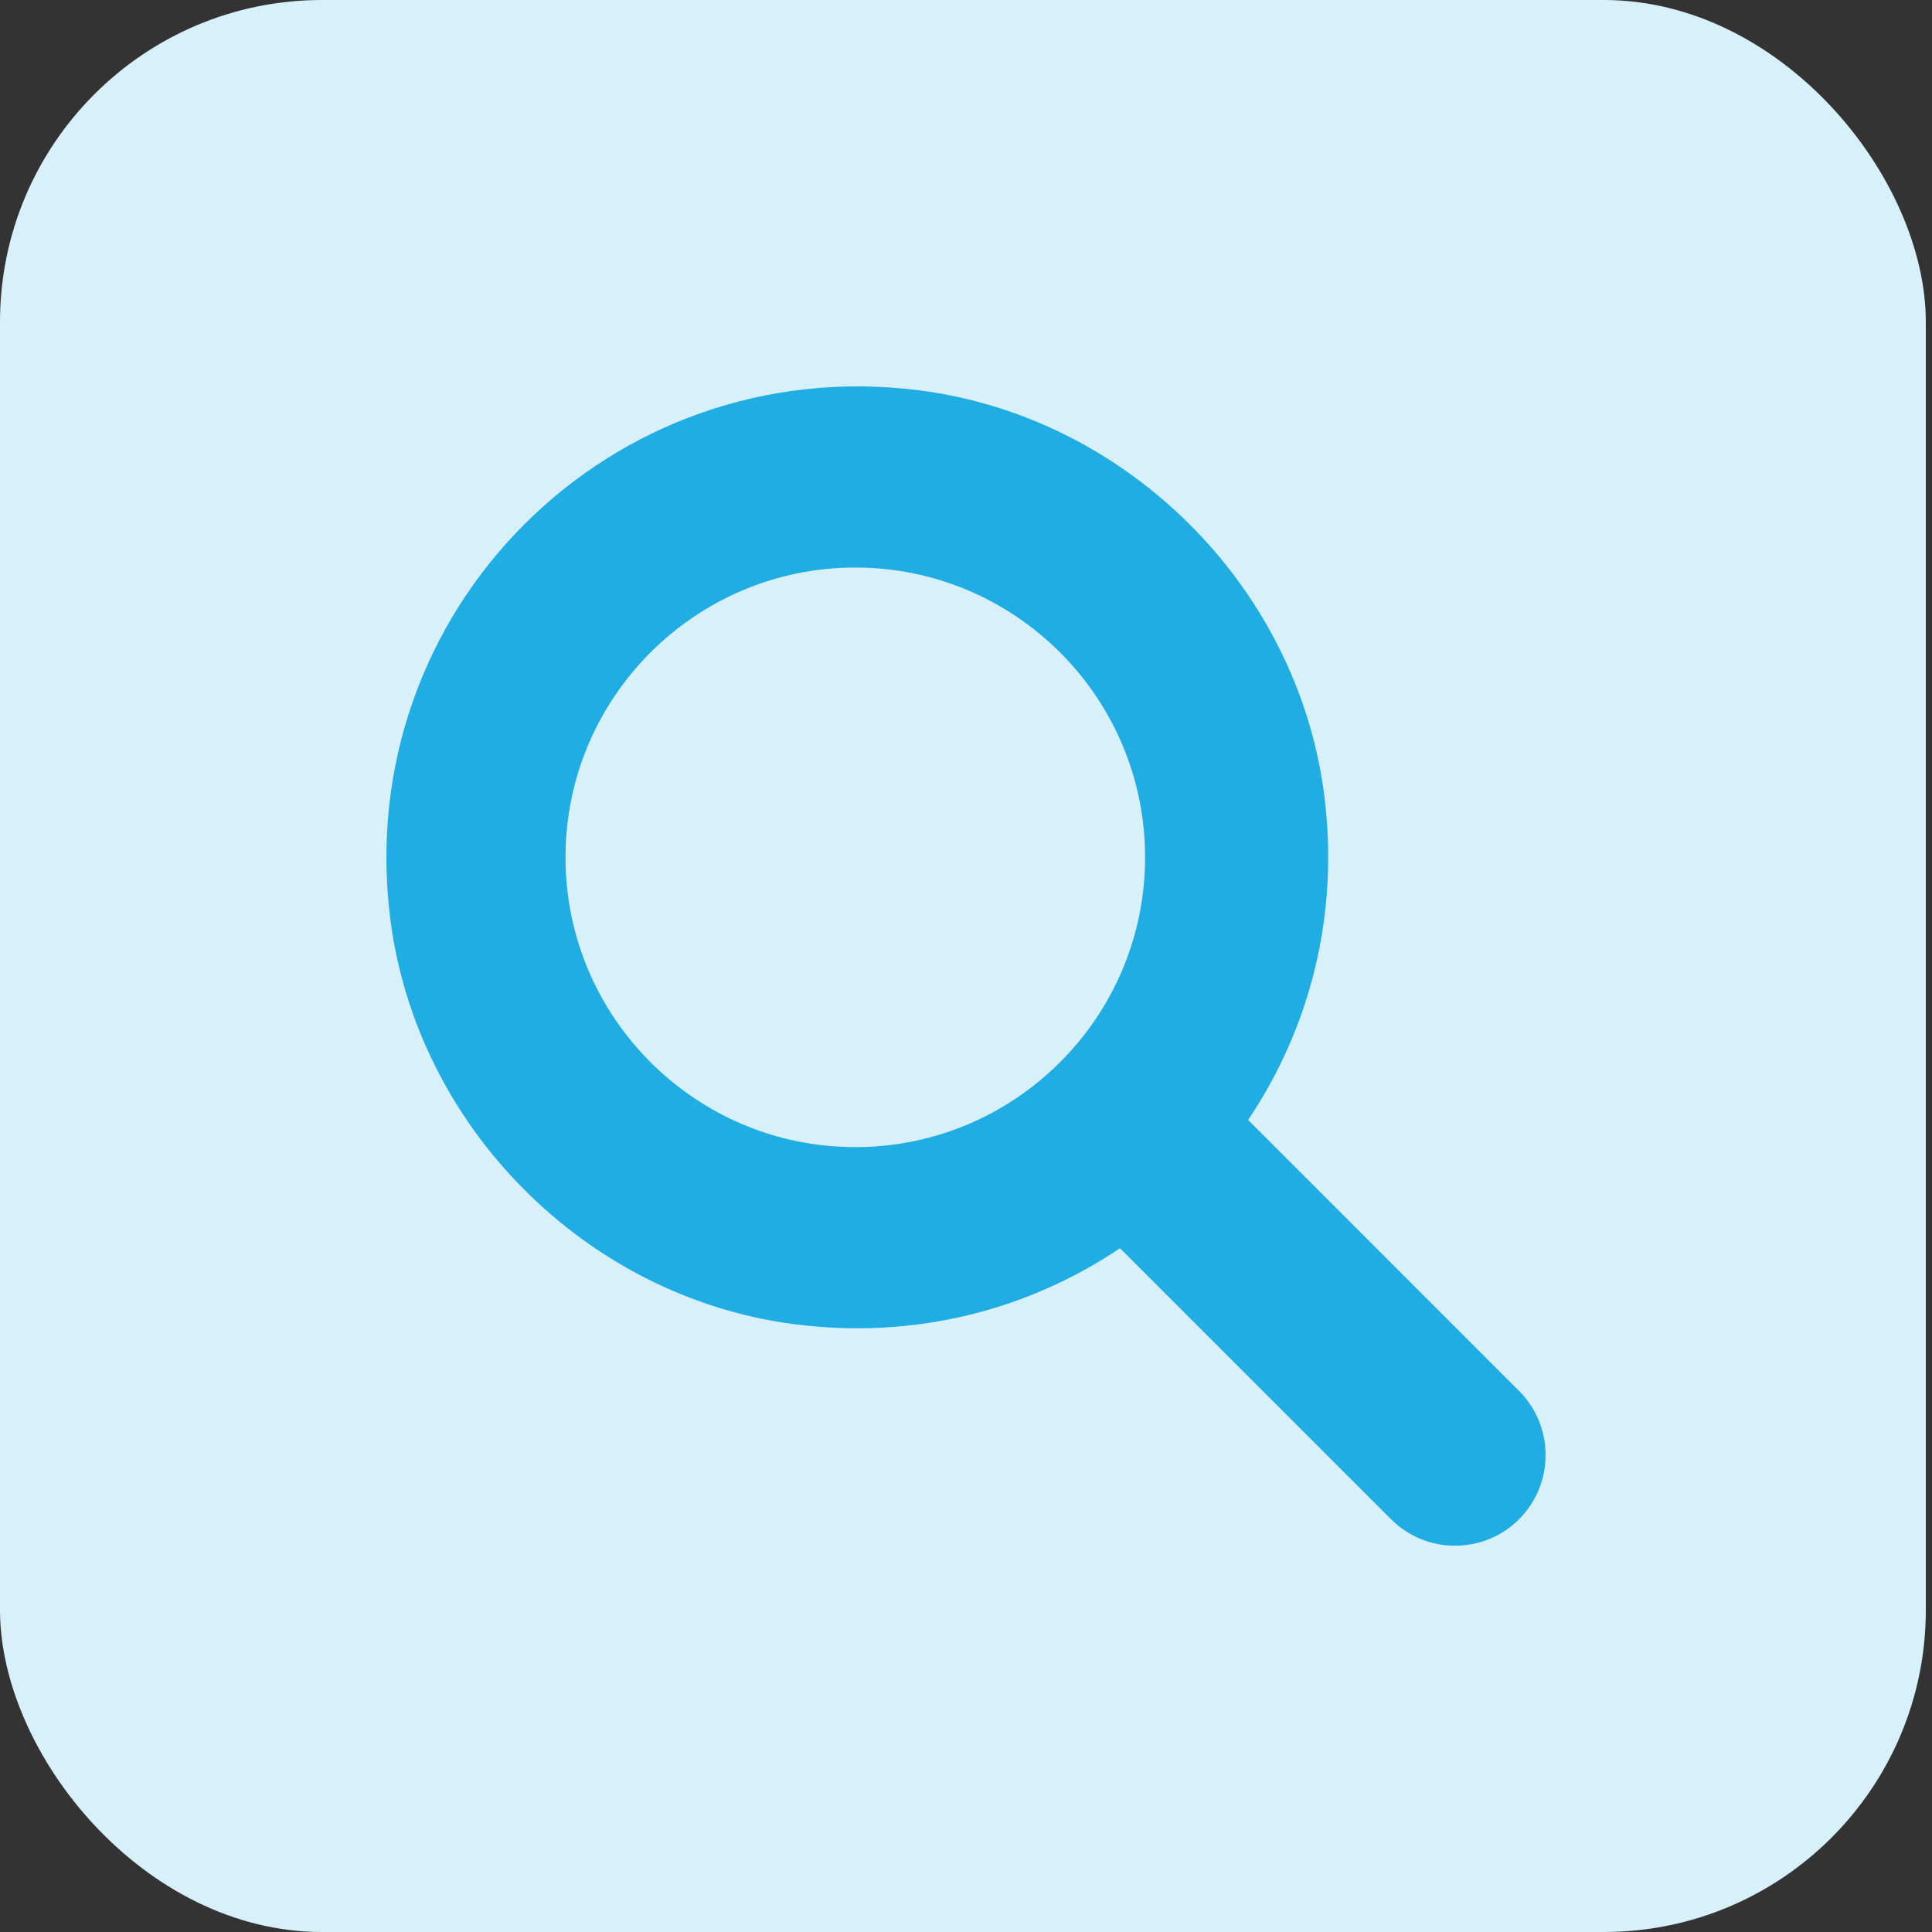
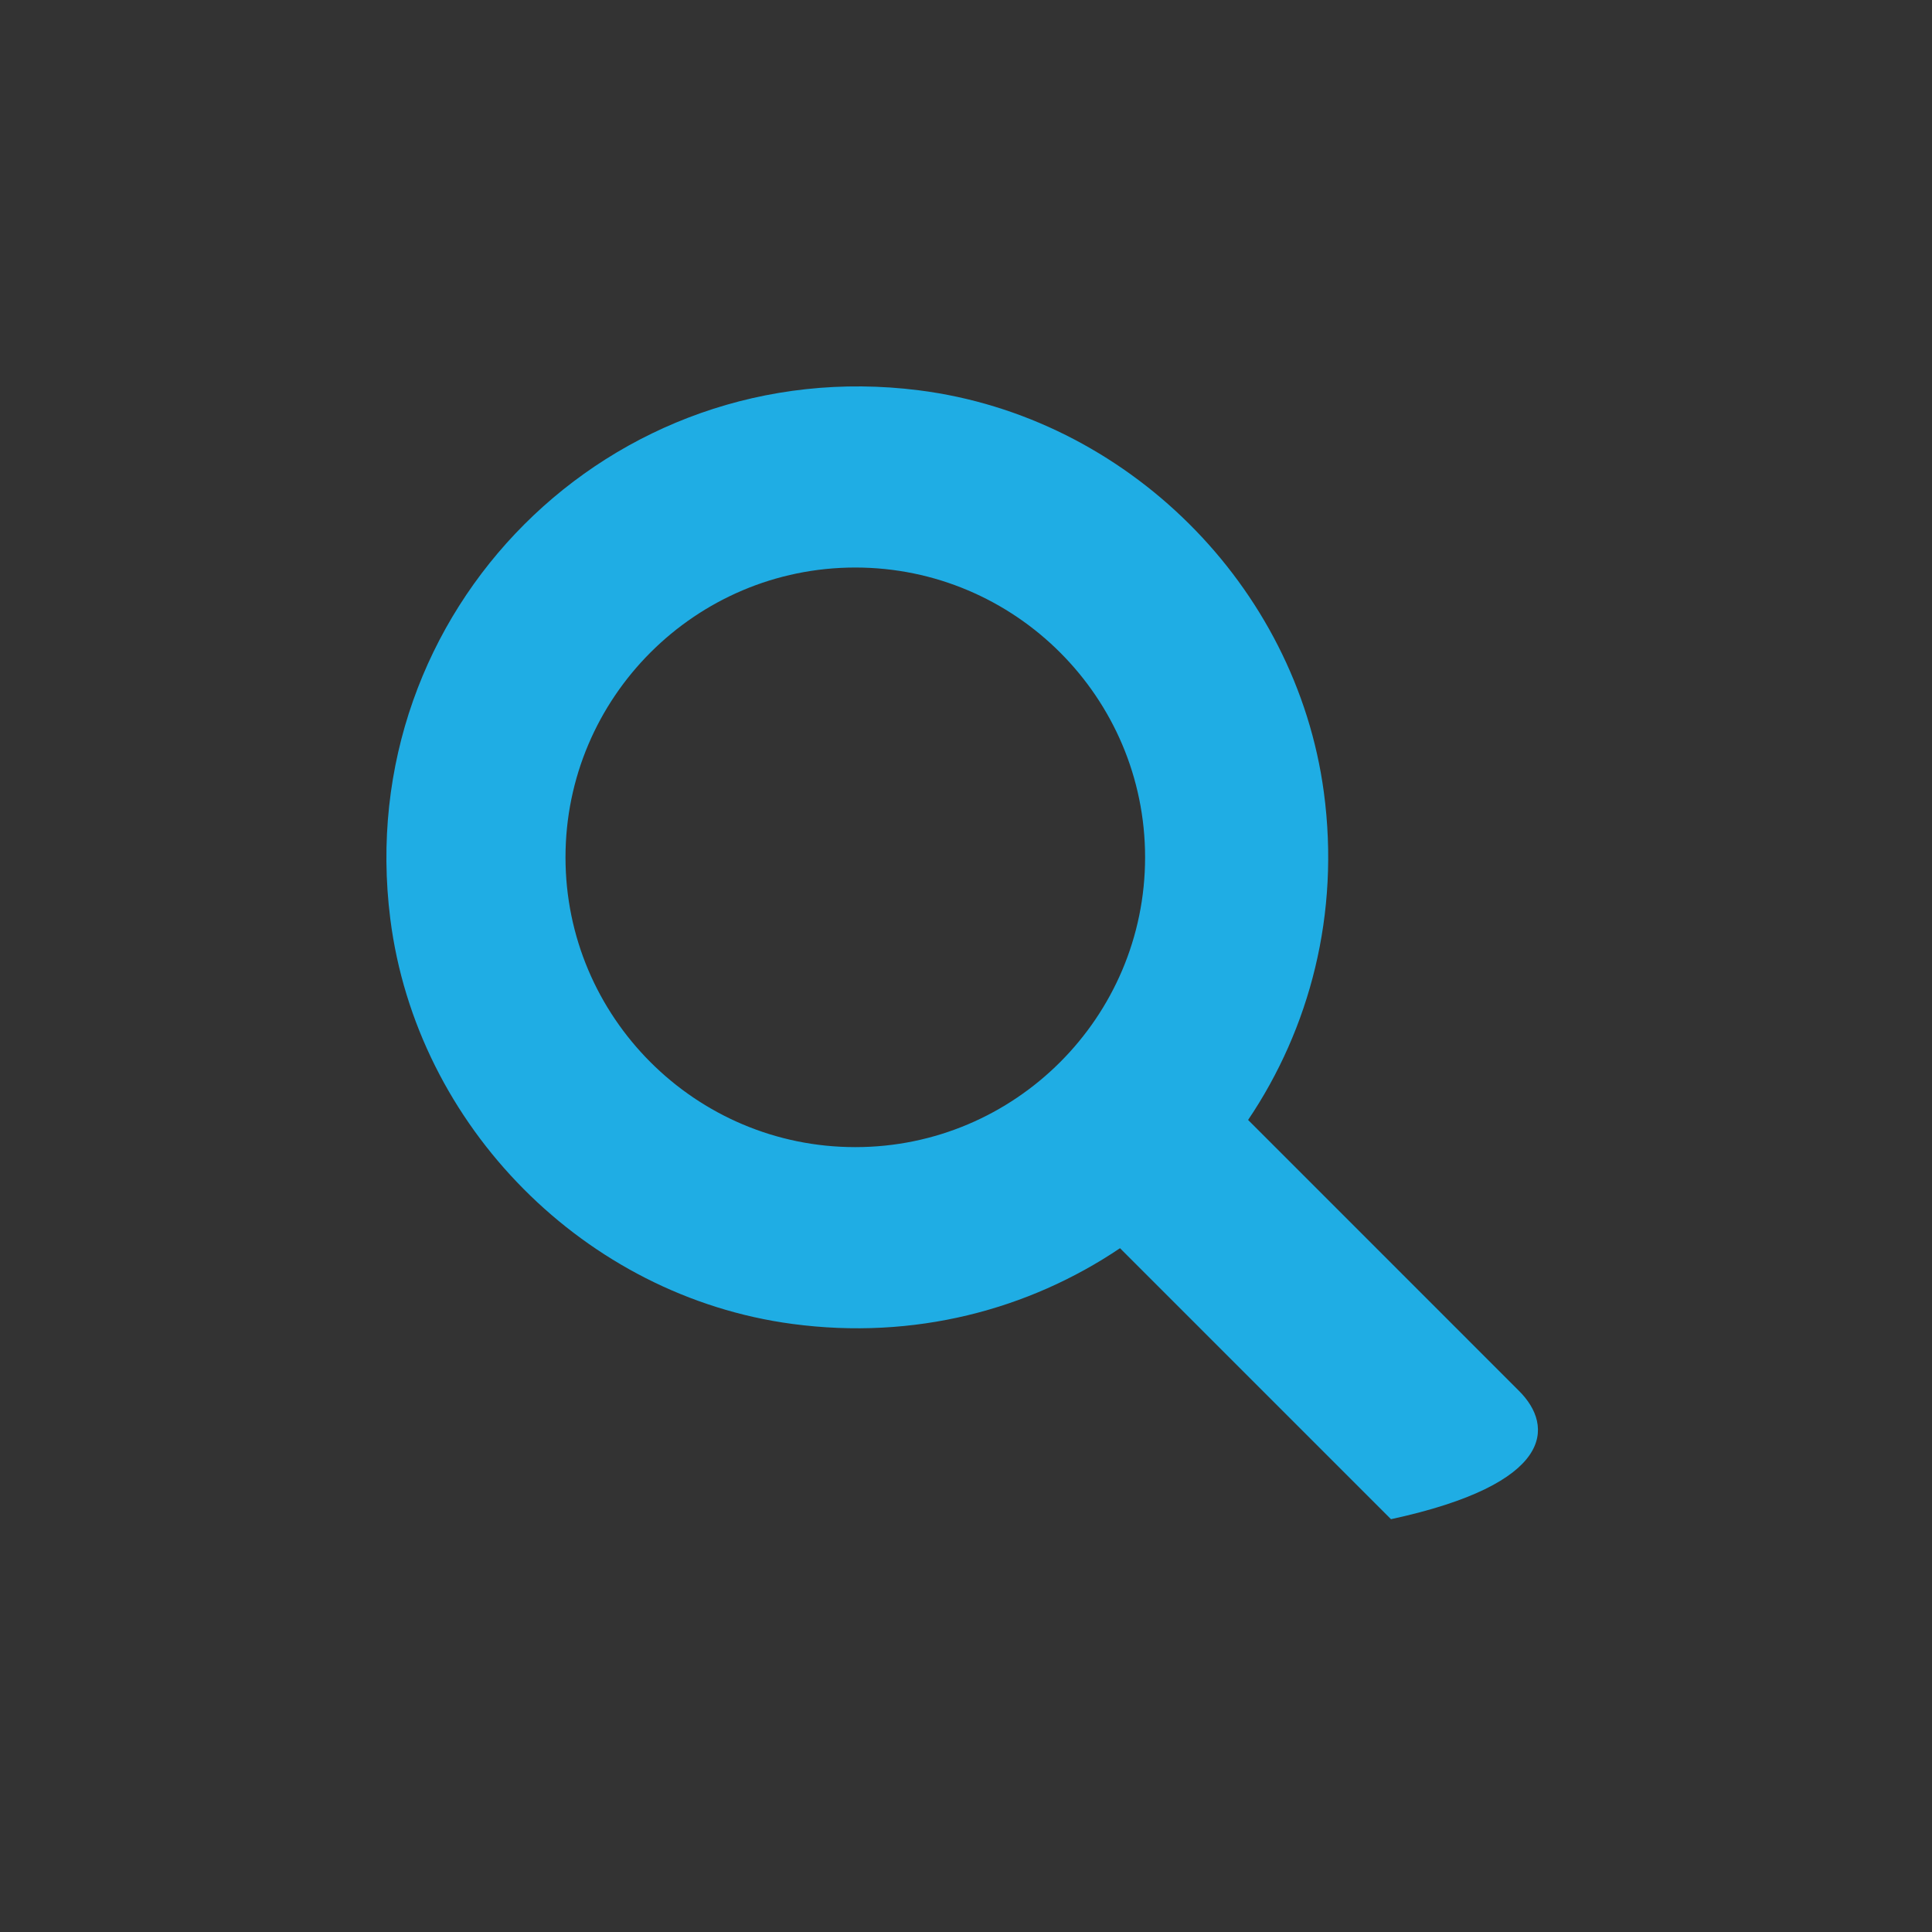
<svg xmlns="http://www.w3.org/2000/svg" width="60" height="60" viewBox="0 0 60 60" fill="none">
  <rect x="0" y="0" width="60" height="60" fill="#333333" stroke="none" />
-   <rect width="59.808" height="60" rx="10" fill="#D7F0F9" />
  <g clip-path="url(#clip0_396_950)">
-     <path d="M47.177 43.198L38.761 34.781C40.675 31.94 41.619 28.39 41.114 24.607C40.252 18.173 34.978 12.937 28.537 12.121C18.962 10.909 10.909 18.962 12.121 28.538C12.937 34.981 18.174 40.259 24.609 41.116C28.391 41.622 31.942 40.678 34.783 38.764L43.199 47.18C44.297 48.278 46.079 48.278 47.177 47.18C48.274 46.081 48.274 44.294 47.177 43.198ZM17.562 26.625C17.562 21.662 21.599 17.625 26.562 17.625C31.524 17.625 35.562 21.662 35.562 26.625C35.562 31.588 31.524 35.625 26.562 35.625C21.599 35.625 17.562 31.589 17.562 26.625Z" fill="#1FADE4" />
+     <path d="M47.177 43.198L38.761 34.781C40.675 31.94 41.619 28.39 41.114 24.607C40.252 18.173 34.978 12.937 28.537 12.121C18.962 10.909 10.909 18.962 12.121 28.538C12.937 34.981 18.174 40.259 24.609 41.116C28.391 41.622 31.942 40.678 34.783 38.764L43.199 47.18C48.274 46.081 48.274 44.294 47.177 43.198ZM17.562 26.625C17.562 21.662 21.599 17.625 26.562 17.625C31.524 17.625 35.562 21.662 35.562 26.625C35.562 31.588 31.524 35.625 26.562 35.625C21.599 35.625 17.562 31.589 17.562 26.625Z" fill="#1FADE4" />
  </g>
  <defs>
    <clipPath id="clip0_396_950">
      <rect width="36" height="36" fill="white" transform="translate(12 12)" />
    </clipPath>
  </defs>
</svg>